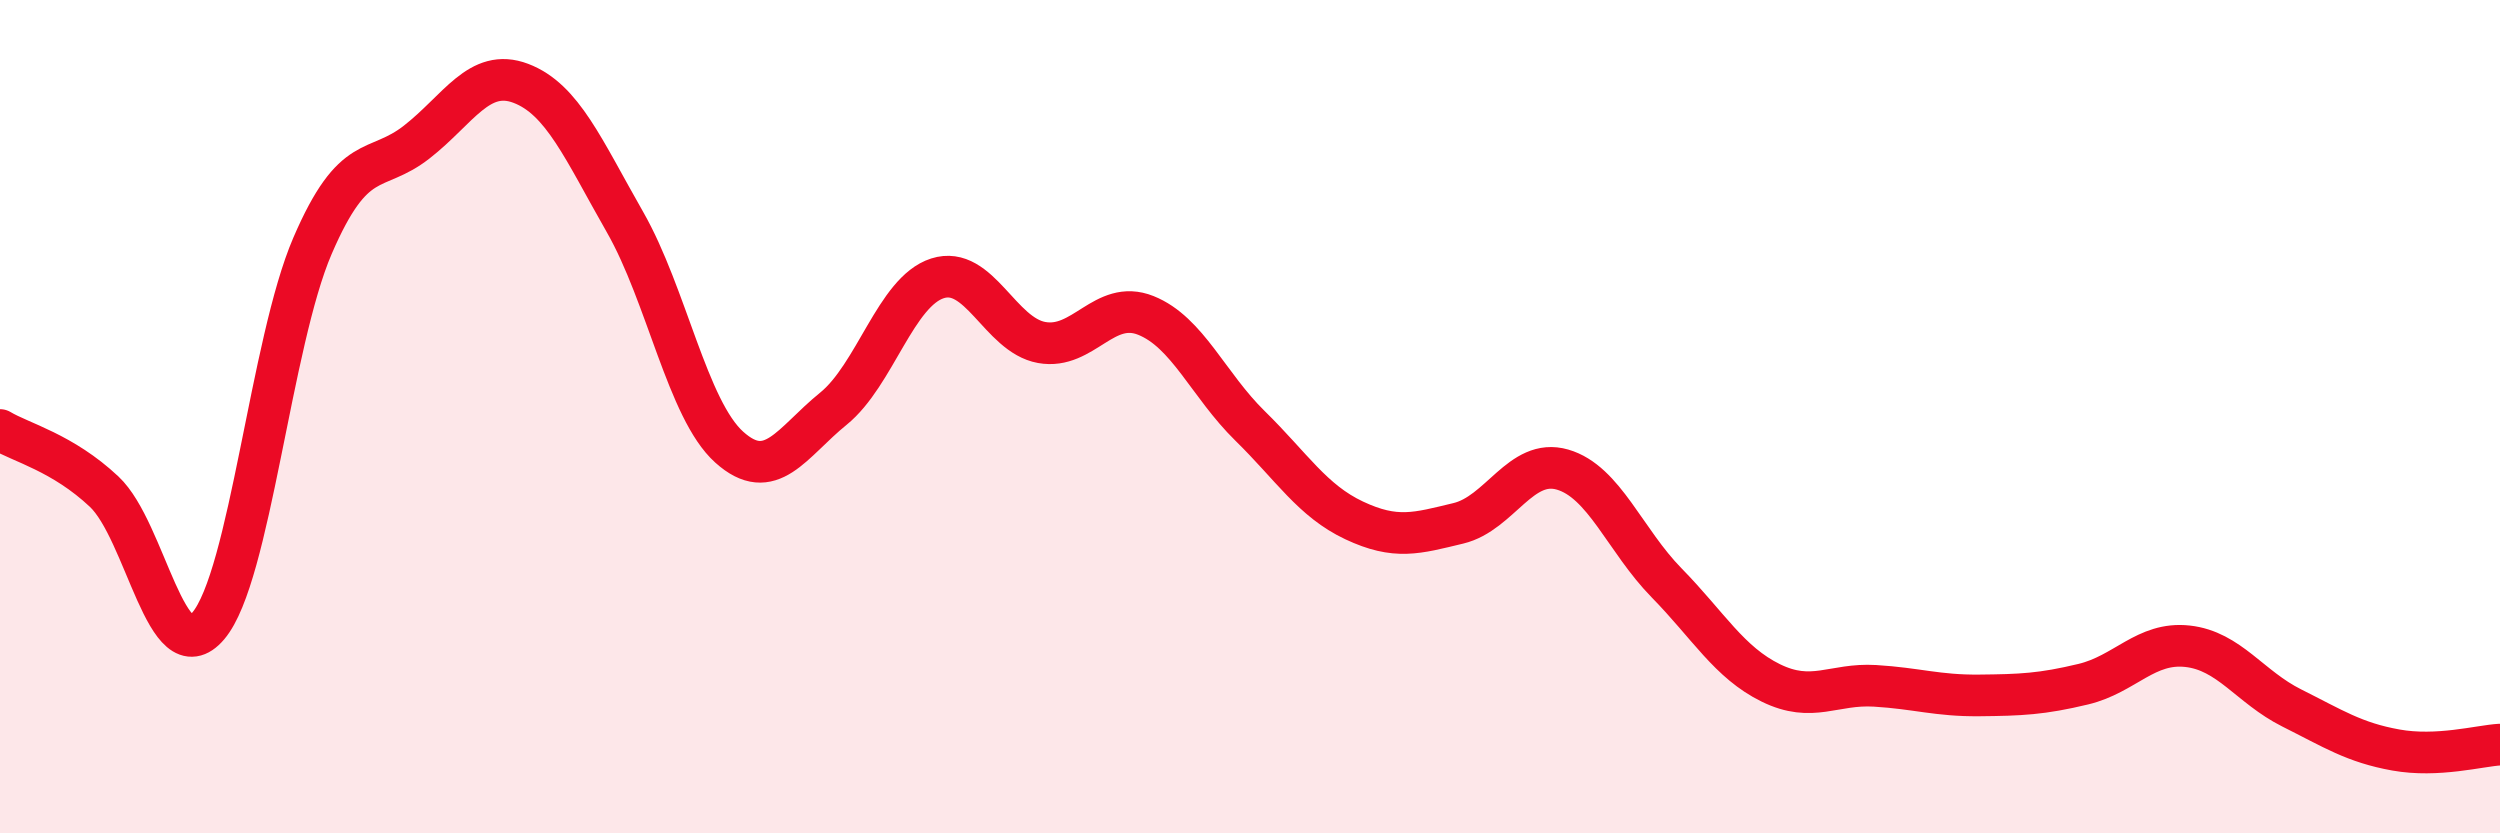
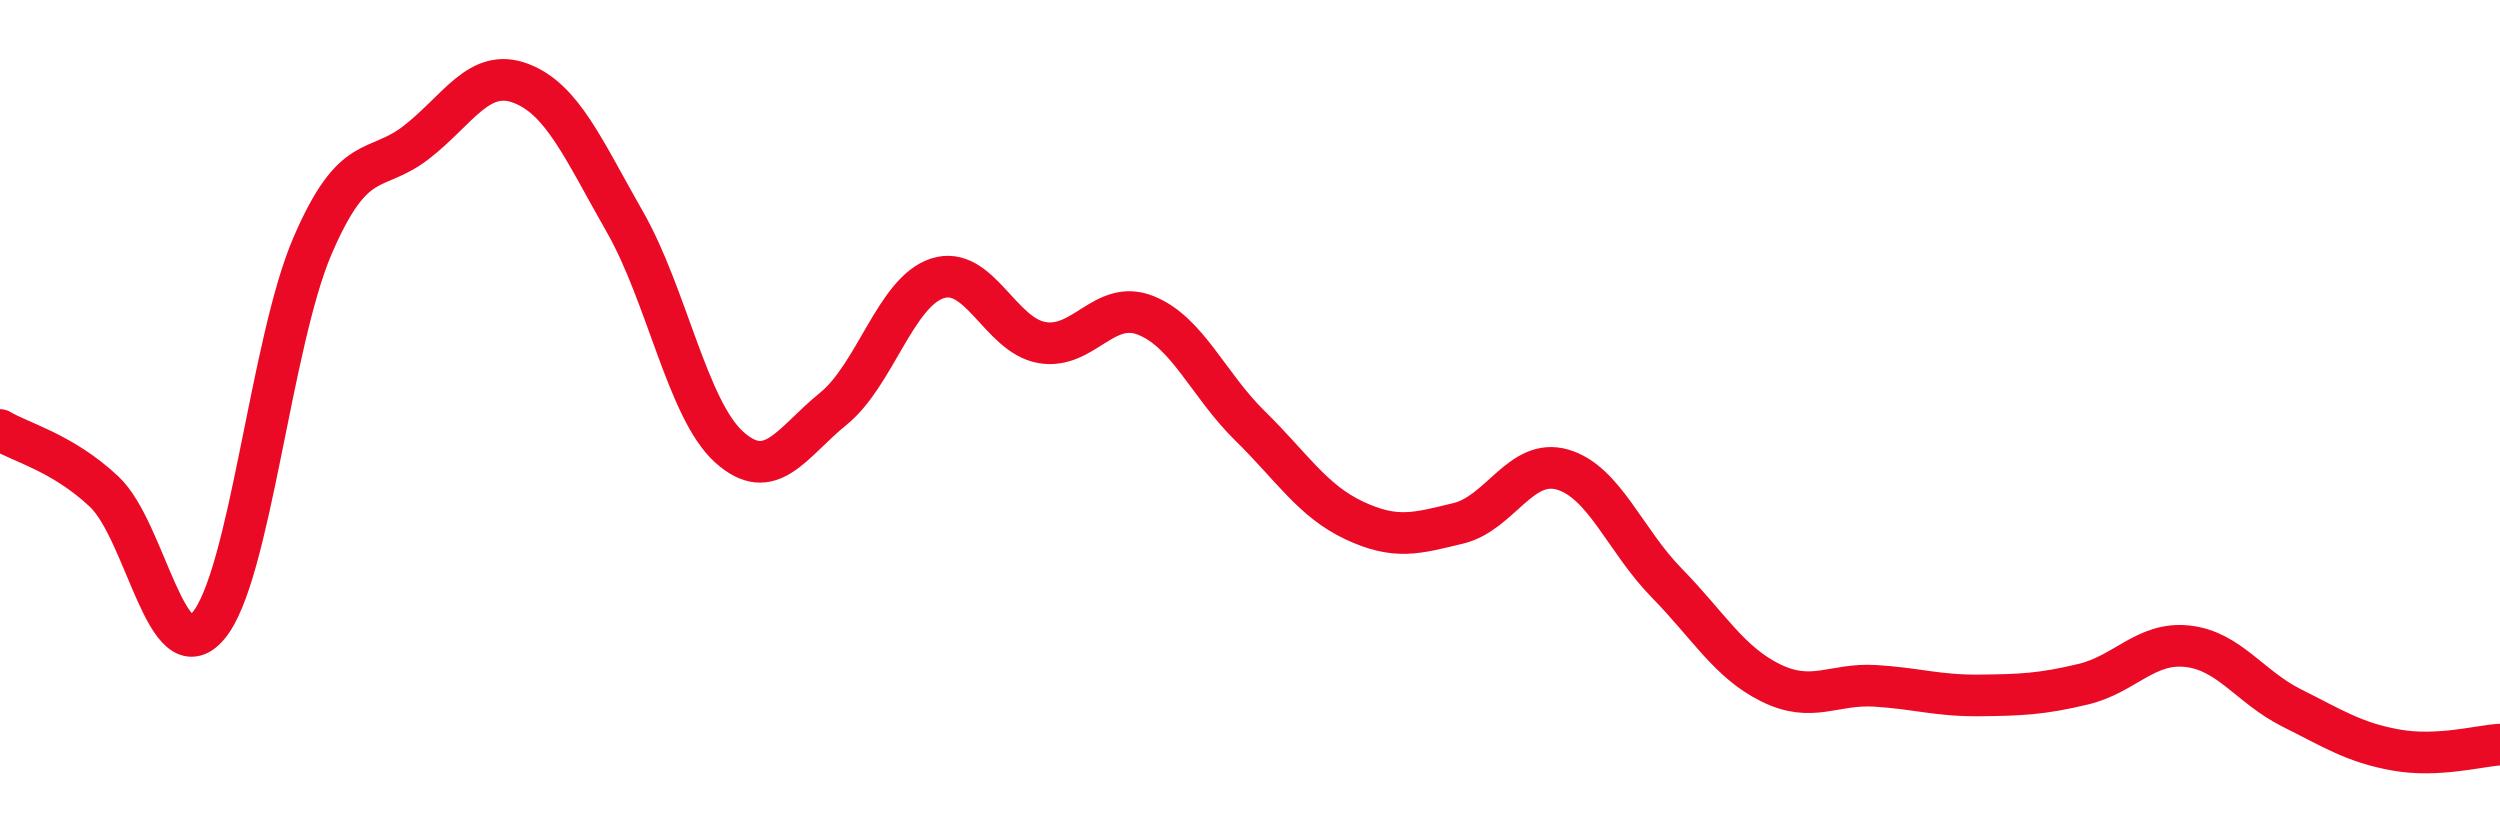
<svg xmlns="http://www.w3.org/2000/svg" width="60" height="20" viewBox="0 0 60 20">
-   <path d="M 0,10.32 C 0.5,10.62 1.5,10.86 2.5,11.8 C 3.5,12.74 4,16.2 5,15.02 C 6,13.84 6.5,8.22 7.5,5.9 C 8.5,3.58 9,4.19 10,3.41 C 11,2.63 11.5,1.62 12.5,2 C 13.5,2.38 14,3.58 15,5.33 C 16,7.08 16.5,9.83 17.5,10.73 C 18.5,11.63 19,10.62 20,9.81 C 21,9 21.5,7 22.5,6.68 C 23.5,6.36 24,8.04 25,8.22 C 26,8.4 26.5,7.17 27.5,7.57 C 28.5,7.97 29,9.24 30,10.22 C 31,11.2 31.5,12.02 32.5,12.49 C 33.5,12.96 34,12.8 35,12.56 C 36,12.32 36.5,10.98 37.5,11.27 C 38.5,11.56 39,12.97 40,13.99 C 41,15.01 41.5,15.9 42.5,16.39 C 43.5,16.88 44,16.4 45,16.46 C 46,16.52 46.5,16.7 47.5,16.69 C 48.5,16.68 49,16.66 50,16.42 C 51,16.18 51.5,15.4 52.5,15.51 C 53.5,15.62 54,16.49 55,16.99 C 56,17.49 56.5,17.82 57.5,18 C 58.5,18.18 59.5,17.9 60,17.87L60 20L0 20Z" fill="#EB0A25" opacity="0.1" stroke-linecap="round" stroke-linejoin="round" />
  <path d="M 0,10.32 C 0.5,10.62 1.5,10.86 2.5,11.8 C 3.5,12.74 4,16.2 5,15.02 C 6,13.84 6.5,8.22 7.5,5.9 C 8.5,3.58 9,4.19 10,3.41 C 11,2.63 11.5,1.62 12.5,2 C 13.5,2.38 14,3.58 15,5.33 C 16,7.08 16.5,9.83 17.5,10.73 C 18.5,11.63 19,10.62 20,9.81 C 21,9 21.5,7 22.5,6.68 C 23.5,6.36 24,8.04 25,8.22 C 26,8.4 26.5,7.17 27.5,7.57 C 28.5,7.97 29,9.24 30,10.22 C 31,11.2 31.5,12.02 32.5,12.49 C 33.5,12.96 34,12.8 35,12.56 C 36,12.32 36.5,10.98 37.5,11.27 C 38.5,11.56 39,12.97 40,13.99 C 41,15.01 41.5,15.9 42.5,16.39 C 43.5,16.88 44,16.4 45,16.46 C 46,16.52 46.5,16.7 47.5,16.69 C 48.5,16.68 49,16.66 50,16.42 C 51,16.18 51.5,15.4 52.5,15.51 C 53.5,15.62 54,16.49 55,16.99 C 56,17.49 56.5,17.82 57.5,18 C 58.5,18.18 59.5,17.9 60,17.87" stroke="#EB0A25" stroke-width="1" fill="none" stroke-linecap="round" stroke-linejoin="round" />
</svg>